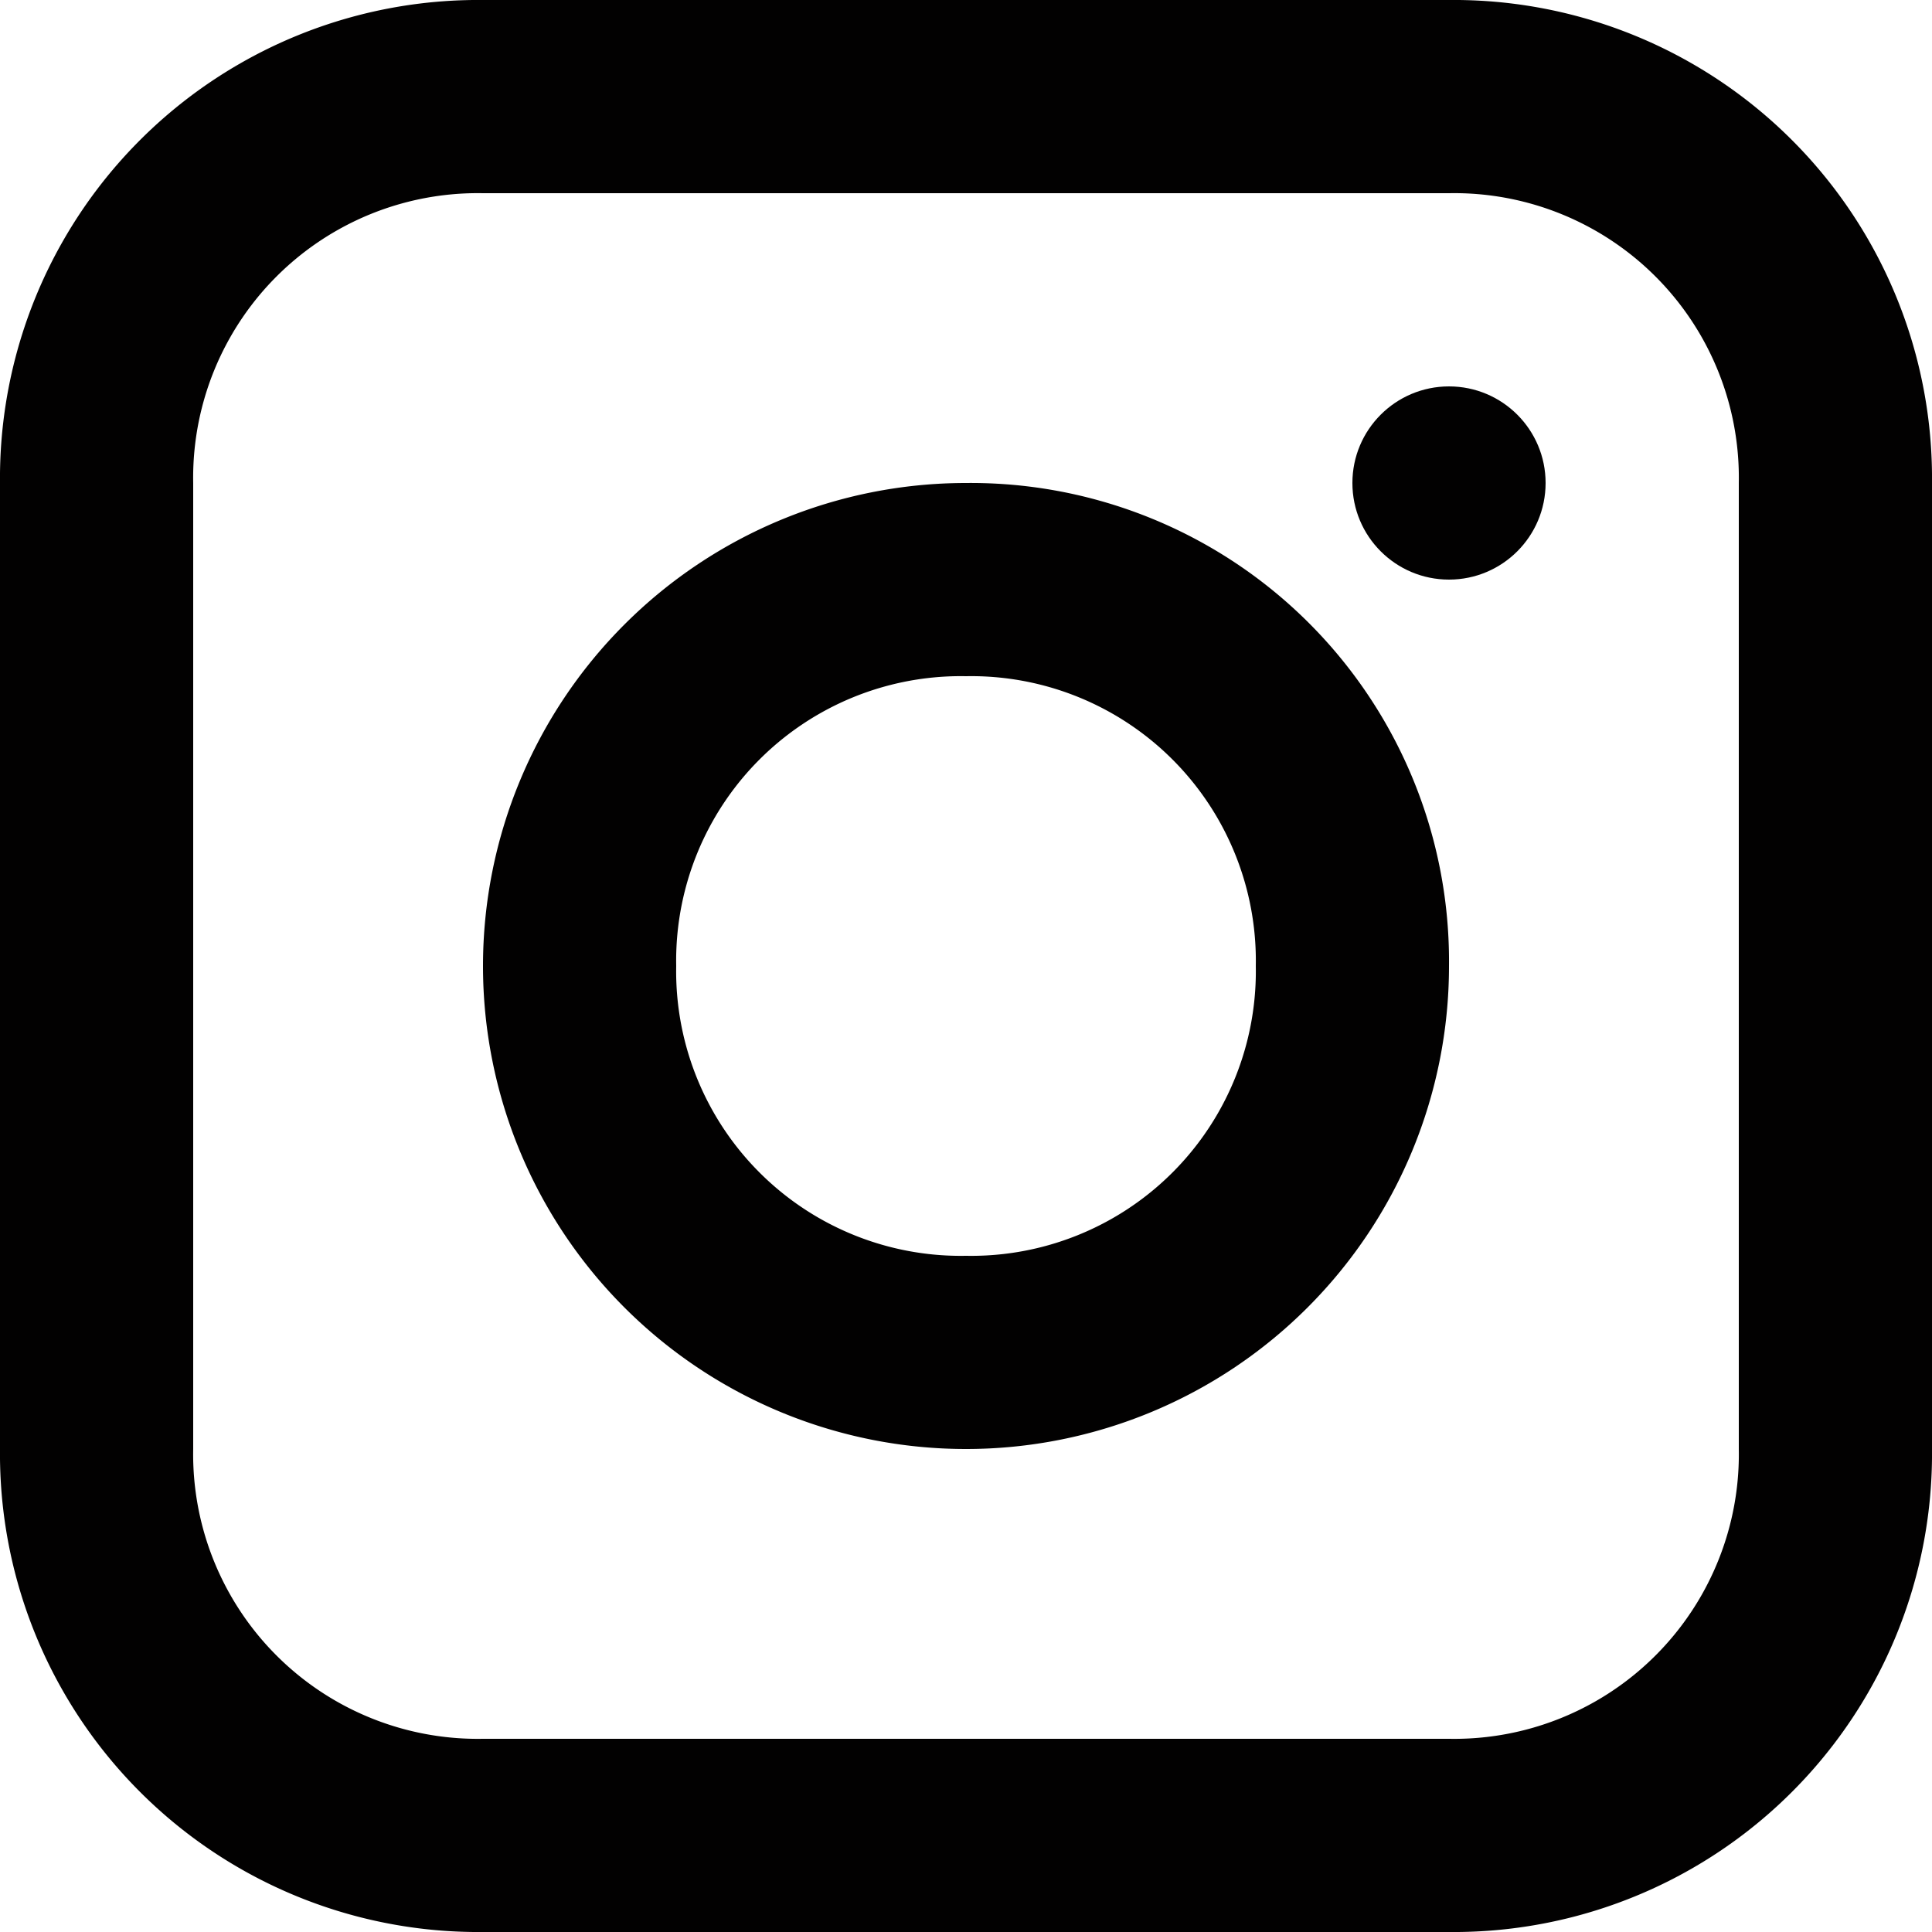
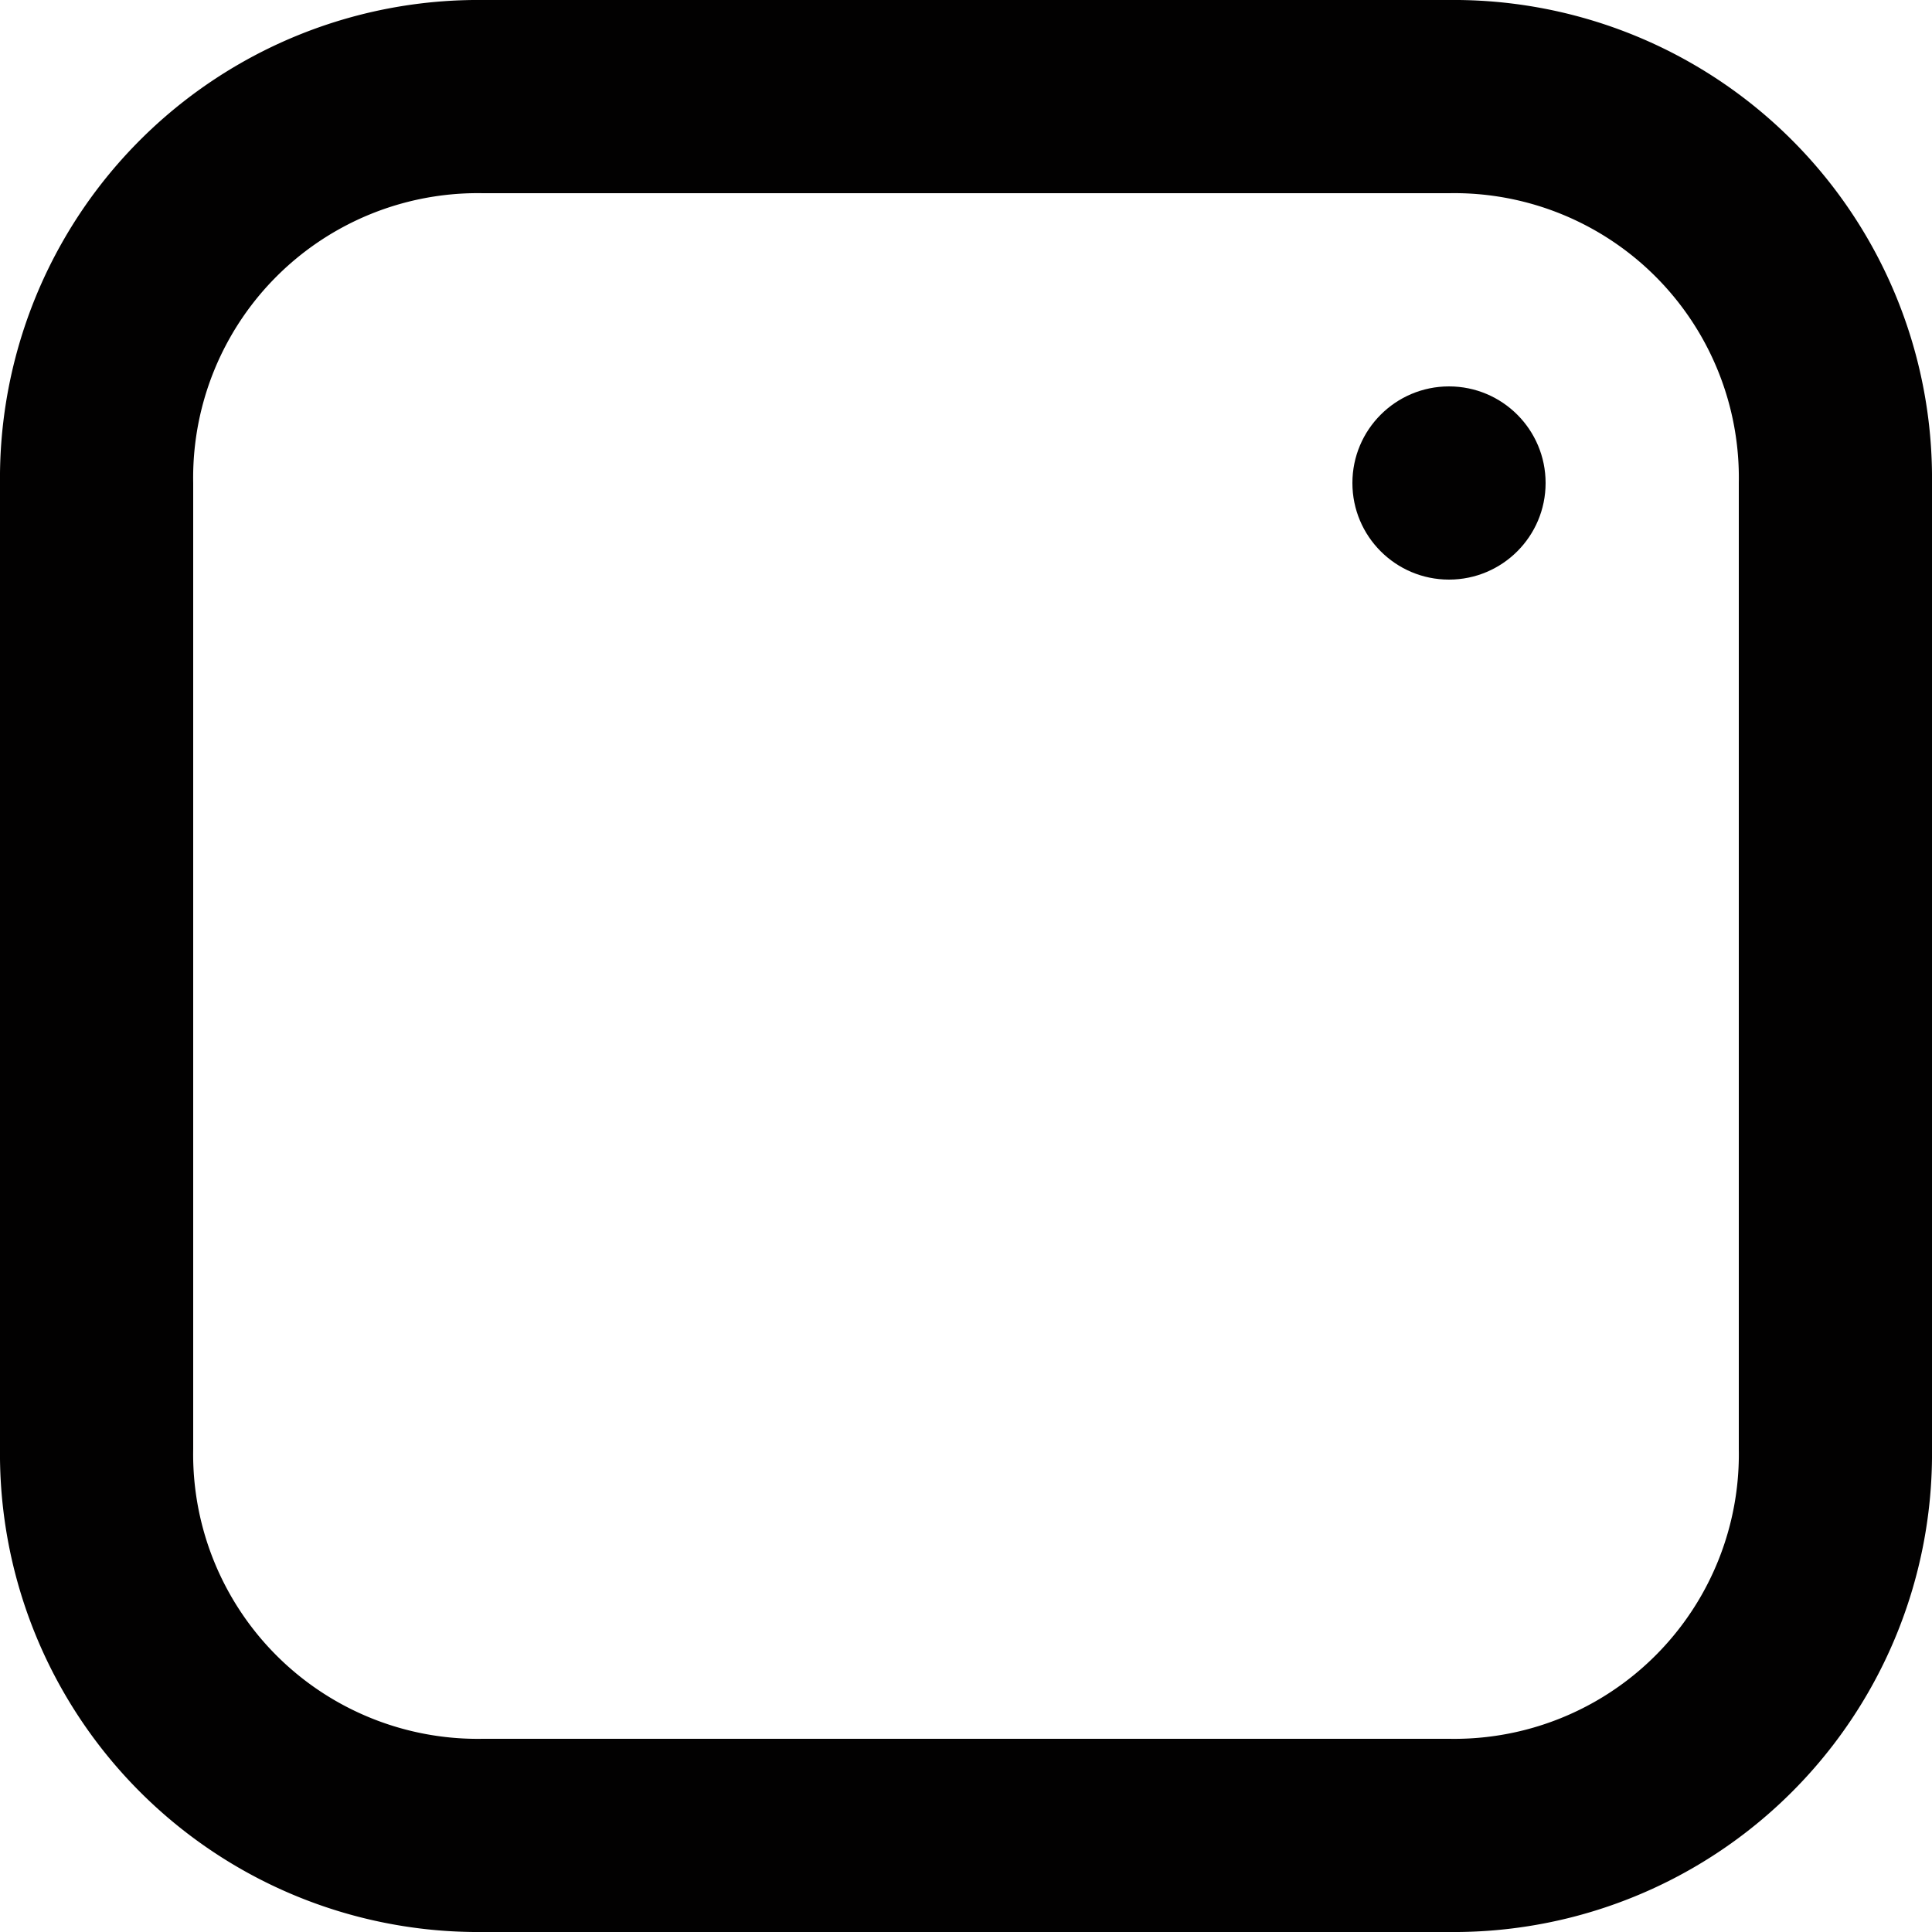
<svg xmlns="http://www.w3.org/2000/svg" id="rodape_instagram" width="20" height="20" viewBox="0 0 20 20">
  <path id="Caminho_2722" data-name="Caminho 2722" d="M15,0H5A4.951,4.951,0,0,0,0,5V15a4.951,4.951,0,0,0,5,5H15a4.951,4.951,0,0,0,5-5V5A4.951,4.951,0,0,0,15,0Zm3,15a2.946,2.946,0,0,1-3,3H5a2.946,2.946,0,0,1-3-3V5A2.946,2.946,0,0,1,5,2H15a2.946,2.946,0,0,1,3,3Z" fill="#020101" />
-   <path id="Caminho_2723" data-name="Caminho 2723" d="M10,5a5,5,0,1,0,5,5A4.951,4.951,0,0,0,10,5Zm0,8a2.946,2.946,0,0,1-3-3,2.946,2.946,0,0,1,3-3,2.946,2.946,0,0,1,3,3A2.946,2.946,0,0,1,10,13Z" fill="#020101" />
  <circle id="Elipse_52" data-name="Elipse 52" cx="1" cy="1" r="1" transform="translate(14 4)" fill="#020101" />
</svg>